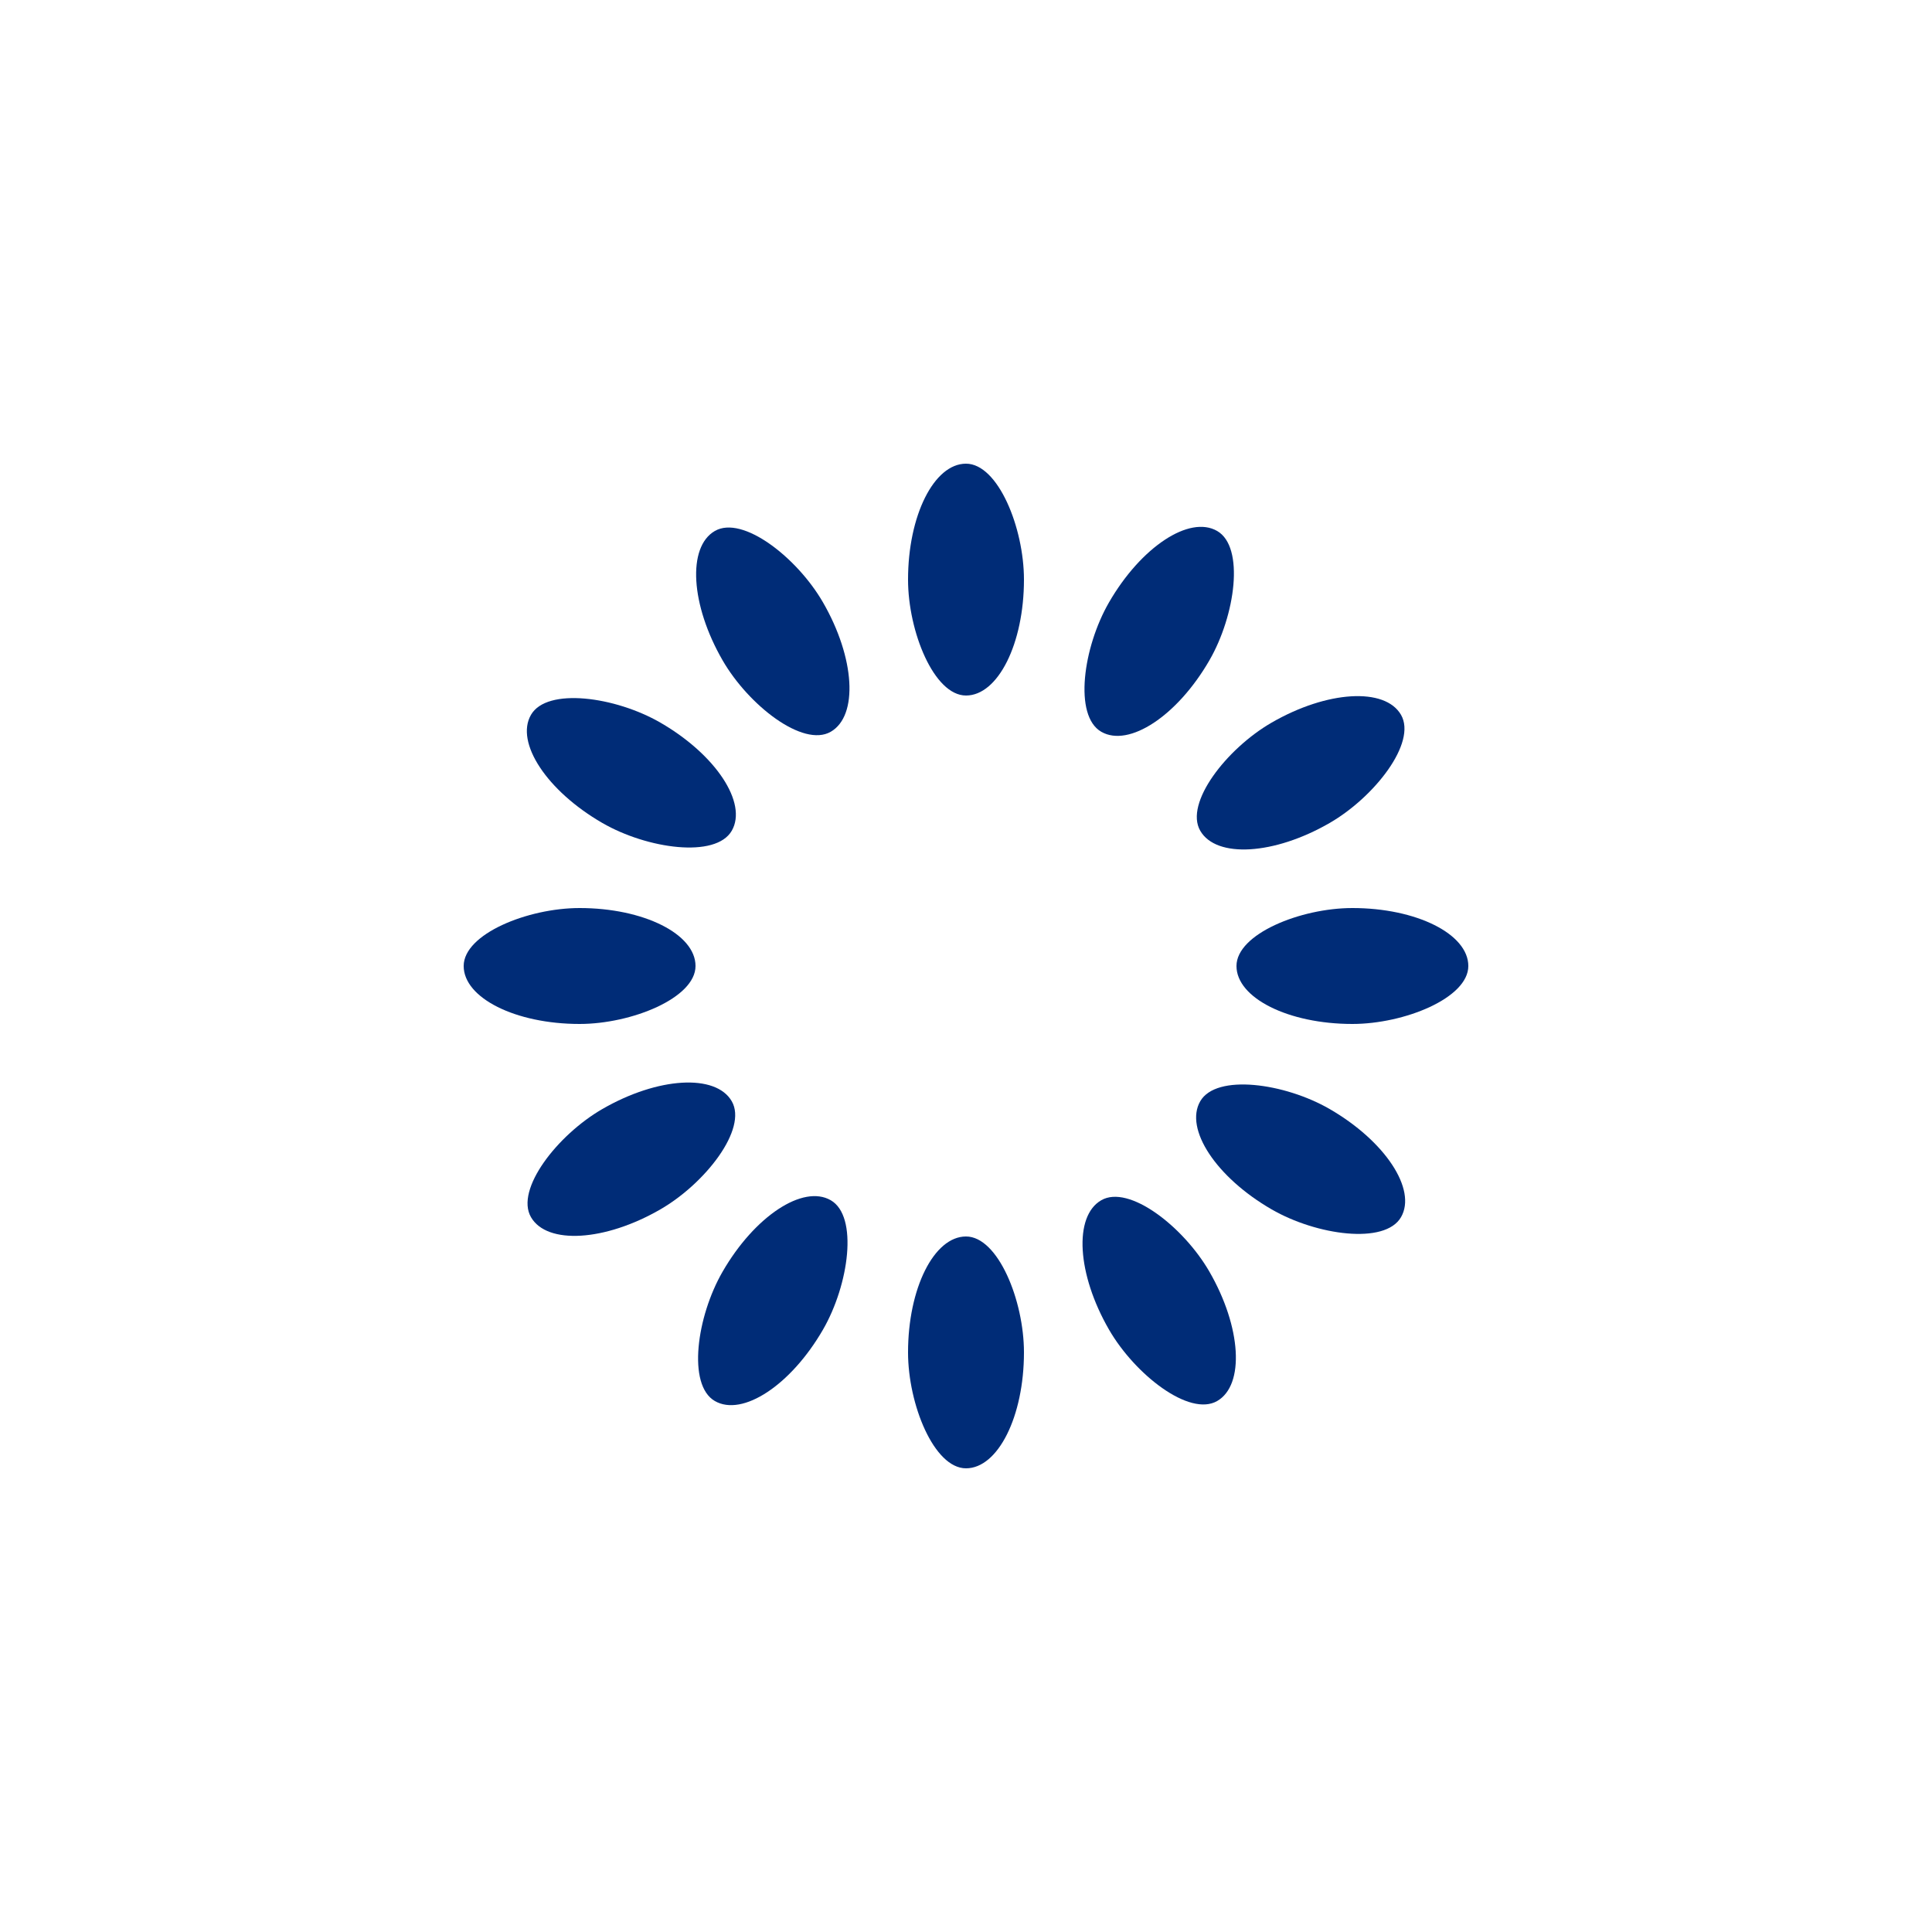
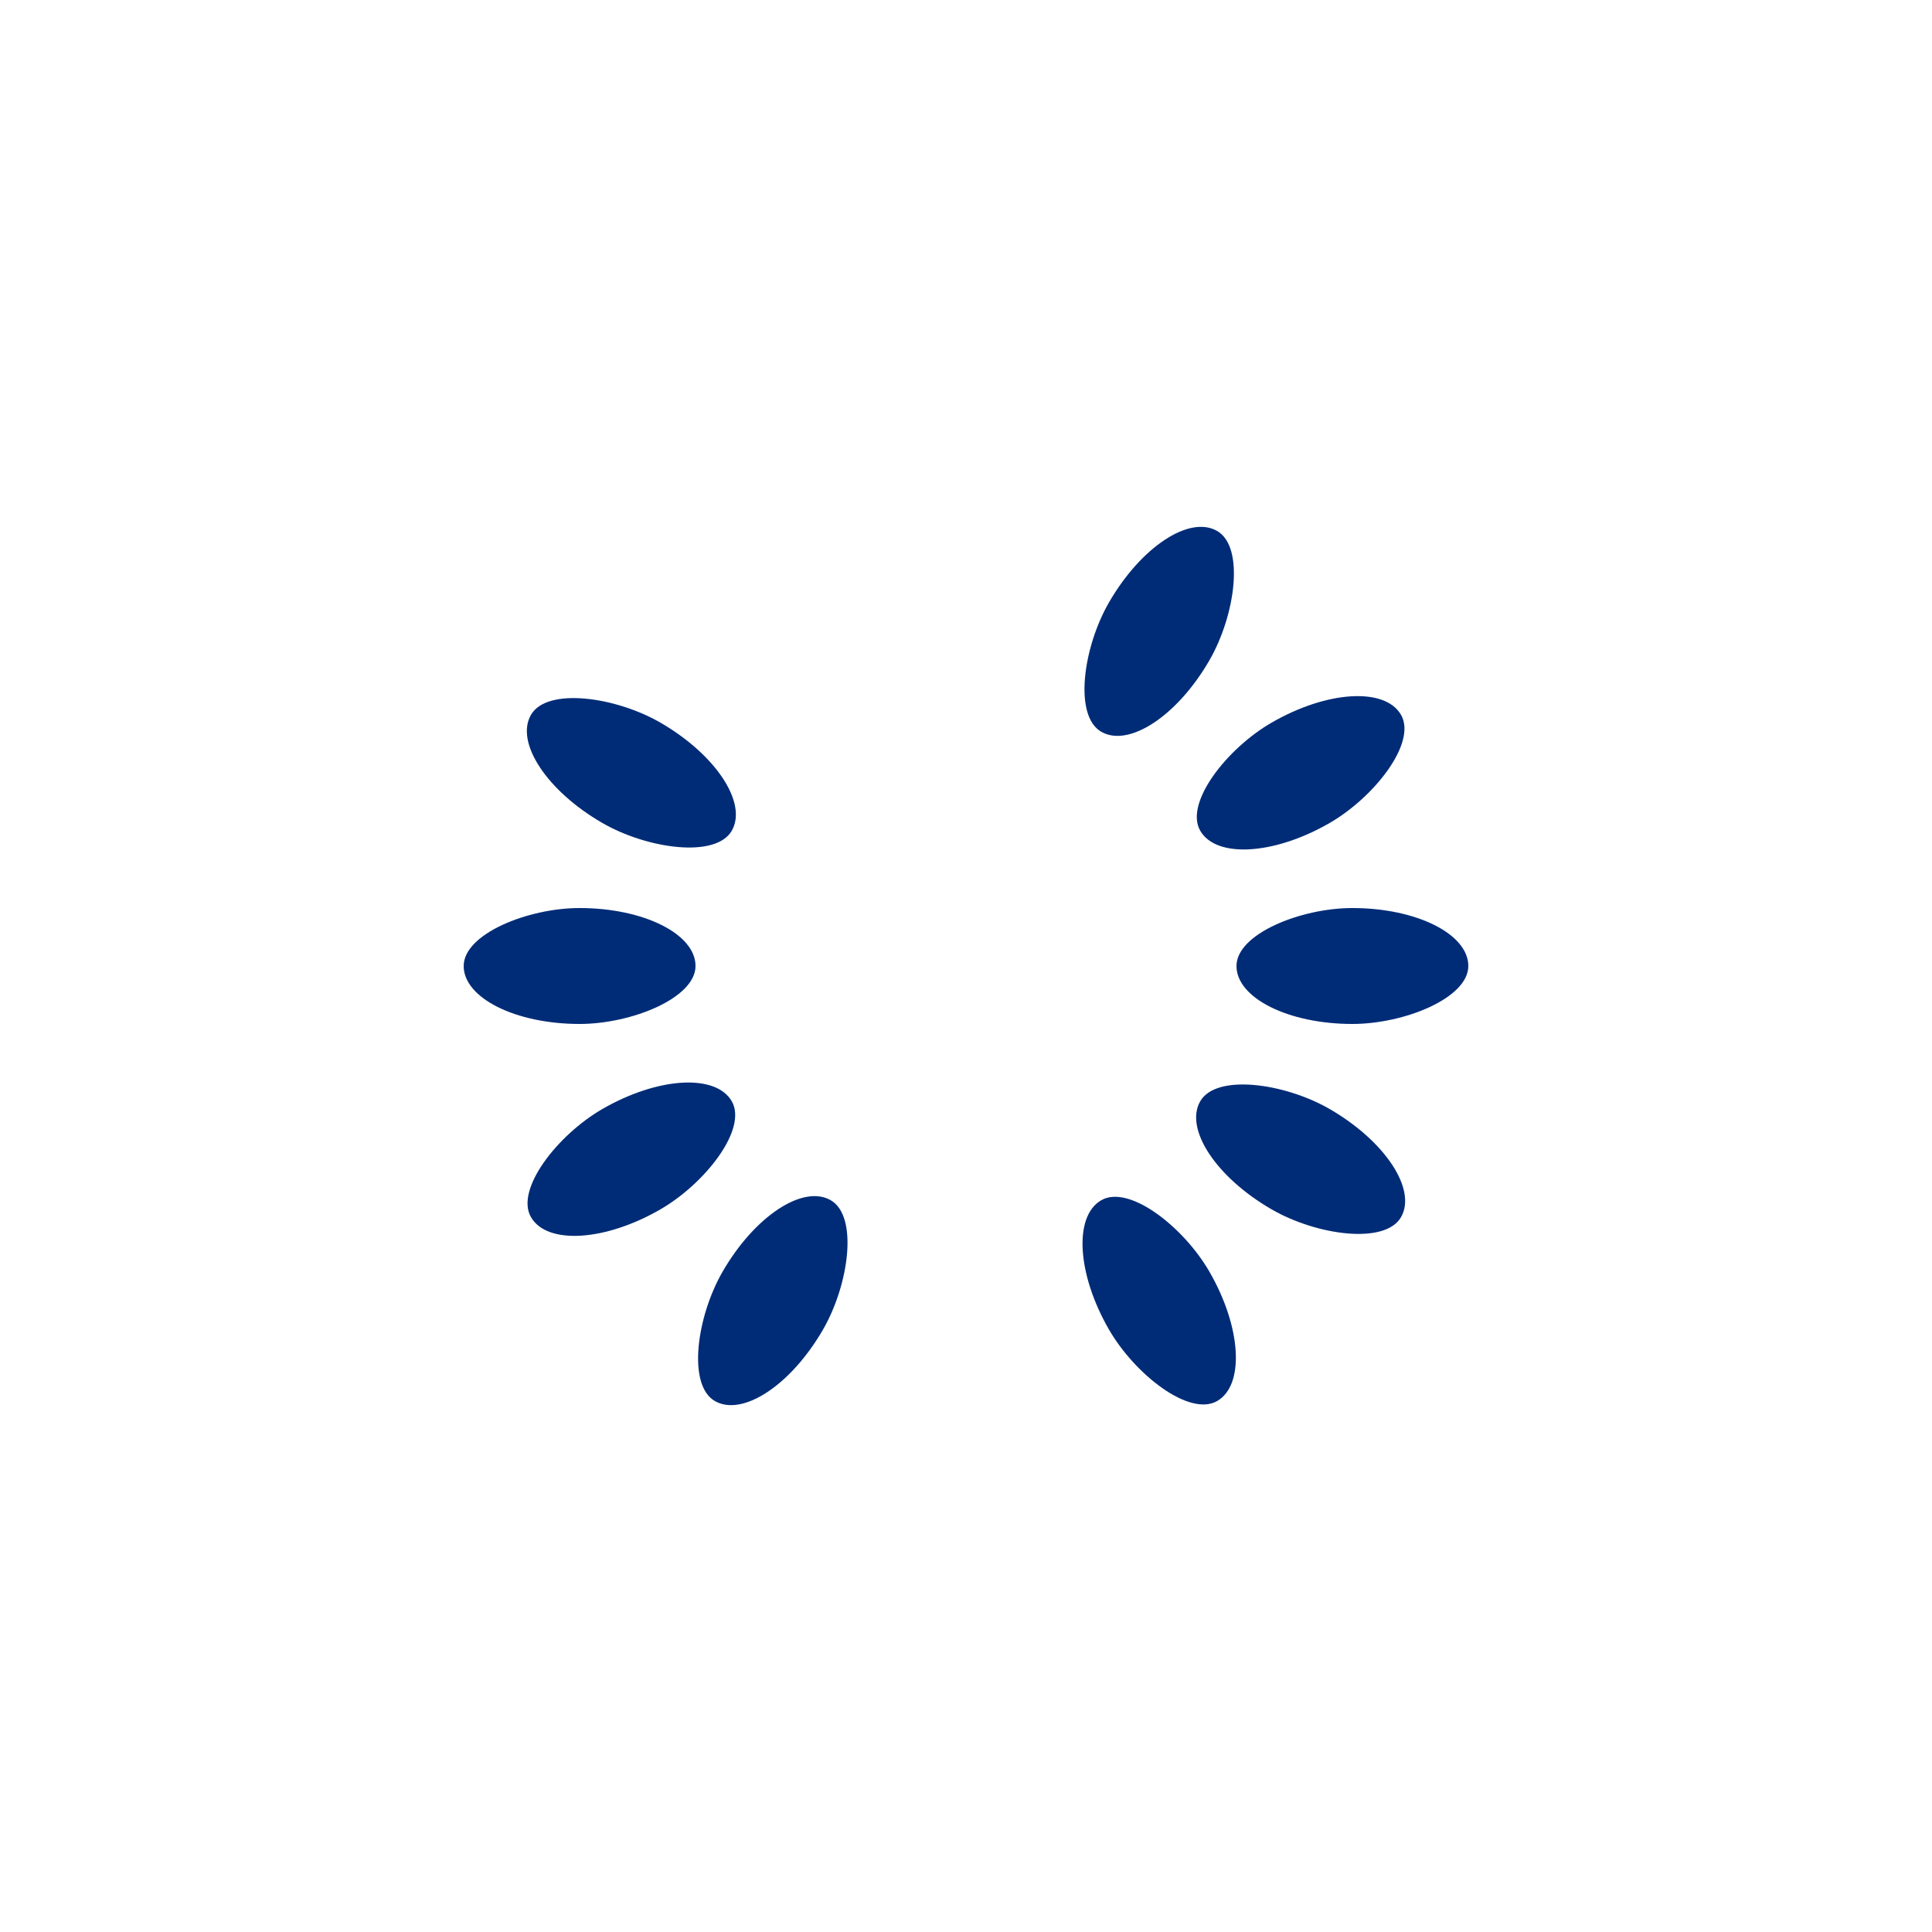
<svg xmlns="http://www.w3.org/2000/svg" viewBox="0 0 100 100" preserveAspectRatio="xMidYMid" width="200" height="200" style="shape-rendering: auto; display: block; background: transparent;">
  <g>
    <g transform="rotate(0 50 50)">
-       <rect fill="#002c77" height="12" width="6" ry="6" rx="3" y="24" x="47" />
-     </g>
+       </g>
    <g transform="rotate(30 50 50)">
      <rect fill="#002c77" height="12" width="6" ry="6" rx="3" y="24" x="47" />
    </g>
    <g transform="rotate(60 50 50)">
      <rect fill="#002c77" height="12" width="6" ry="6" rx="3" y="24" x="47" />
    </g>
    <g transform="rotate(90 50 50)">
      <rect fill="#002c77" height="12" width="6" ry="6" rx="3" y="24" x="47" />
    </g>
    <g transform="rotate(120 50 50)">
      <rect fill="#002c77" height="12" width="6" ry="6" rx="3" y="24" x="47" />
    </g>
    <g transform="rotate(150 50 50)">
      <rect fill="#002c77" height="12" width="6" ry="6" rx="3" y="24" x="47" />
    </g>
    <g transform="rotate(180 50 50)">
-       <rect fill="#002c77" height="12" width="6" ry="6" rx="3" y="24" x="47" />
-     </g>
+       </g>
    <g transform="rotate(210 50 50)">
      <rect fill="#002c77" height="12" width="6" ry="6" rx="3" y="24" x="47" />
    </g>
    <g transform="rotate(240 50 50)">
      <rect fill="#002c77" height="12" width="6" ry="6" rx="3" y="24" x="47" />
    </g>
    <g transform="rotate(270 50 50)">
      <rect fill="#002c77" height="12" width="6" ry="6" rx="3" y="24" x="47" />
    </g>
    <g transform="rotate(300 50 50)">
      <rect fill="#002c77" height="12" width="6" ry="6" rx="3" y="24" x="47" />
    </g>
    <g transform="rotate(330 50 50)">
-       <rect fill="#002c77" height="12" width="6" ry="6" rx="3" y="24" x="47" />
-     </g>
+       </g>
    <g />
  </g>
</svg>